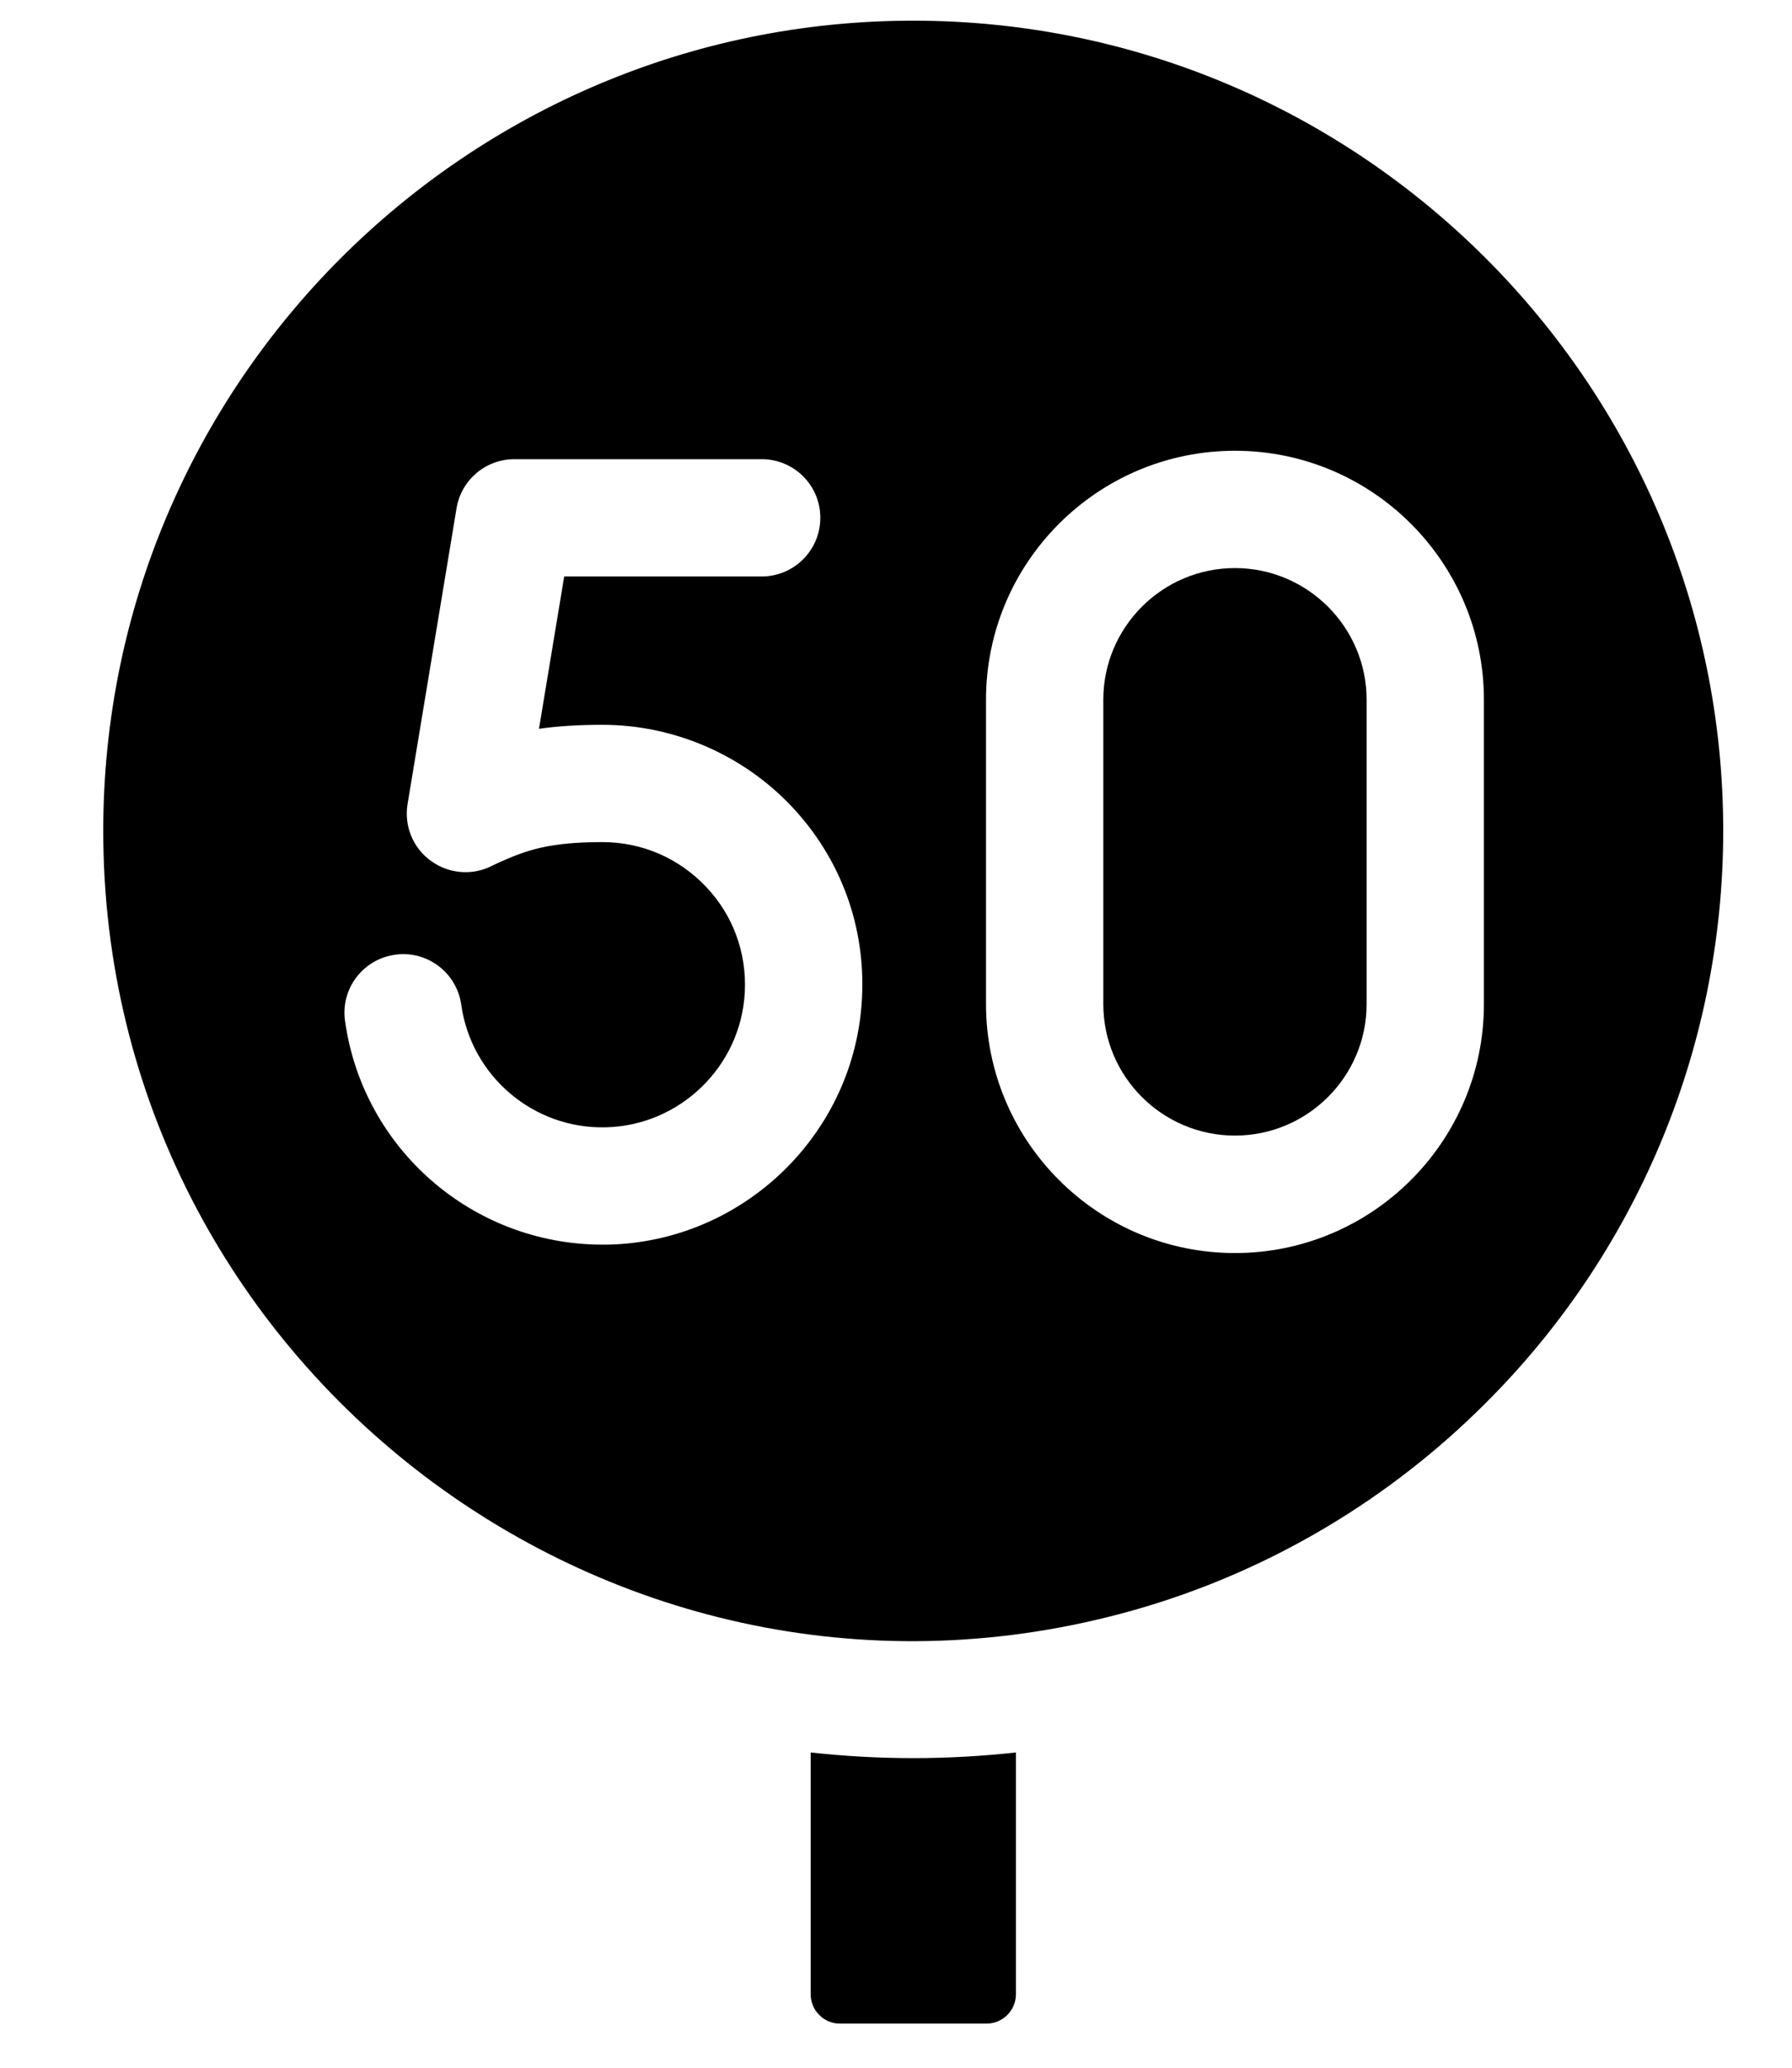
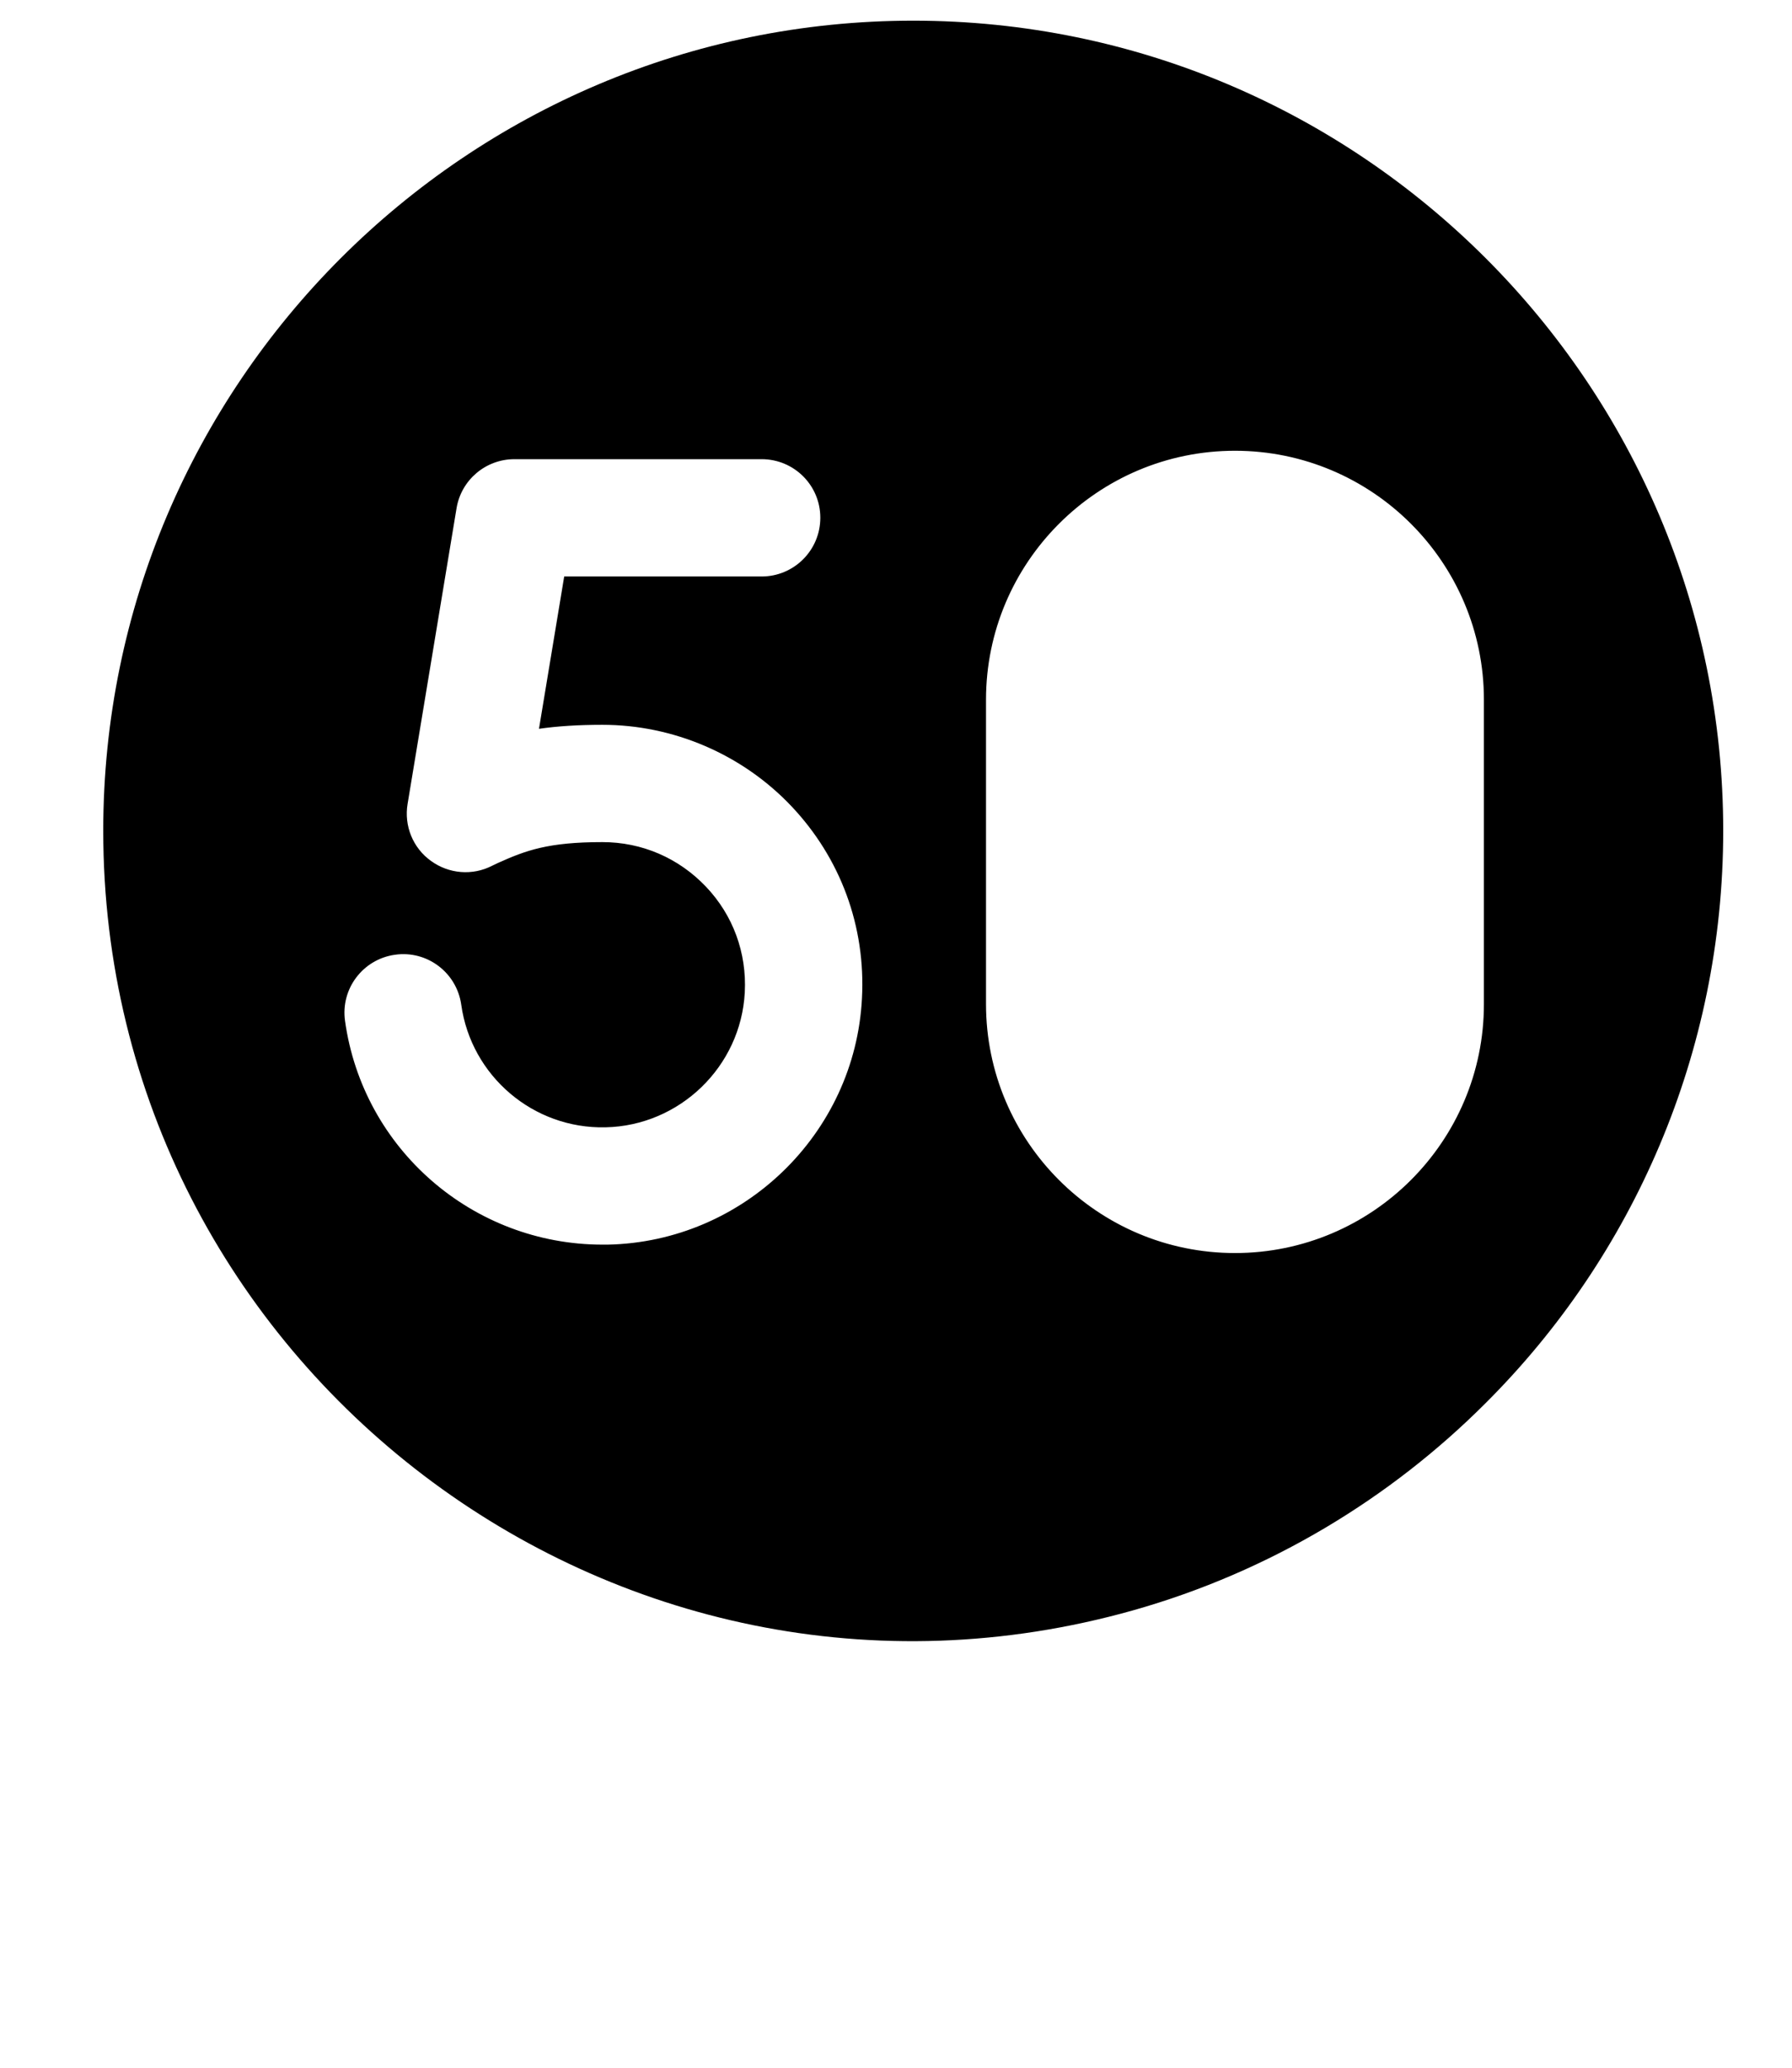
<svg xmlns="http://www.w3.org/2000/svg" width="13" height="15" viewBox="0 0 13 15" fill="none">
-   <path d="M5.881 12.713V14.467C5.881 14.584 5.976 14.68 6.093 14.68H7.157C7.274 14.68 7.37 14.584 7.37 14.467V12.713C7.124 12.74 6.876 12.754 6.625 12.754C6.375 12.754 6.126 12.74 5.881 12.713Z" fill="black" />
-   <path d="M8.959 4.121C8.432 4.121 8.004 4.55 8.004 5.076V7.284C8.004 7.81 8.432 8.238 8.959 8.238C9.485 8.238 9.914 7.81 9.914 7.284V5.076C9.914 4.55 9.485 4.121 8.959 4.121Z" fill="black" />
  <path d="M6.625 0.15C3.386 0.15 0.749 2.785 0.749 6.026C0.749 9.899 4.46 12.742 8.22 11.682C9.215 11.401 10.089 10.868 10.777 10.179C11.847 9.113 12.501 7.636 12.501 6.026C12.501 2.786 9.865 0.15 6.625 0.15ZM6.253 7.243C6.203 8.225 5.392 9.009 4.409 9.029C4.396 9.029 4.383 9.029 4.371 9.029C3.432 9.029 2.633 8.338 2.503 7.406C2.47 7.173 2.633 6.958 2.866 6.926C3.098 6.893 3.313 7.055 3.346 7.288C3.418 7.806 3.869 8.19 4.392 8.178C4.931 8.167 5.375 7.737 5.403 7.199C5.418 6.912 5.318 6.639 5.121 6.432C4.923 6.224 4.657 6.109 4.37 6.109C3.977 6.109 3.815 6.169 3.613 6.26C3.589 6.271 3.575 6.278 3.571 6.28C3.428 6.354 3.256 6.34 3.126 6.245C2.995 6.151 2.93 5.99 2.957 5.831L3.312 3.687C3.346 3.481 3.524 3.331 3.732 3.331H5.525C5.761 3.331 5.951 3.521 5.951 3.756C5.951 3.991 5.761 4.182 5.525 4.182H4.093L3.91 5.287C4.043 5.268 4.193 5.258 4.37 5.258C4.885 5.258 5.383 5.472 5.738 5.845C6.098 6.224 6.281 6.721 6.253 7.243ZM10.765 7.284C10.765 8.28 9.955 9.09 8.959 9.09C7.963 9.09 7.153 8.28 7.153 7.284V5.076C7.153 4.08 7.963 3.27 8.959 3.27C9.955 3.27 10.765 4.08 10.765 5.076V7.284Z" fill="black" />
</svg>